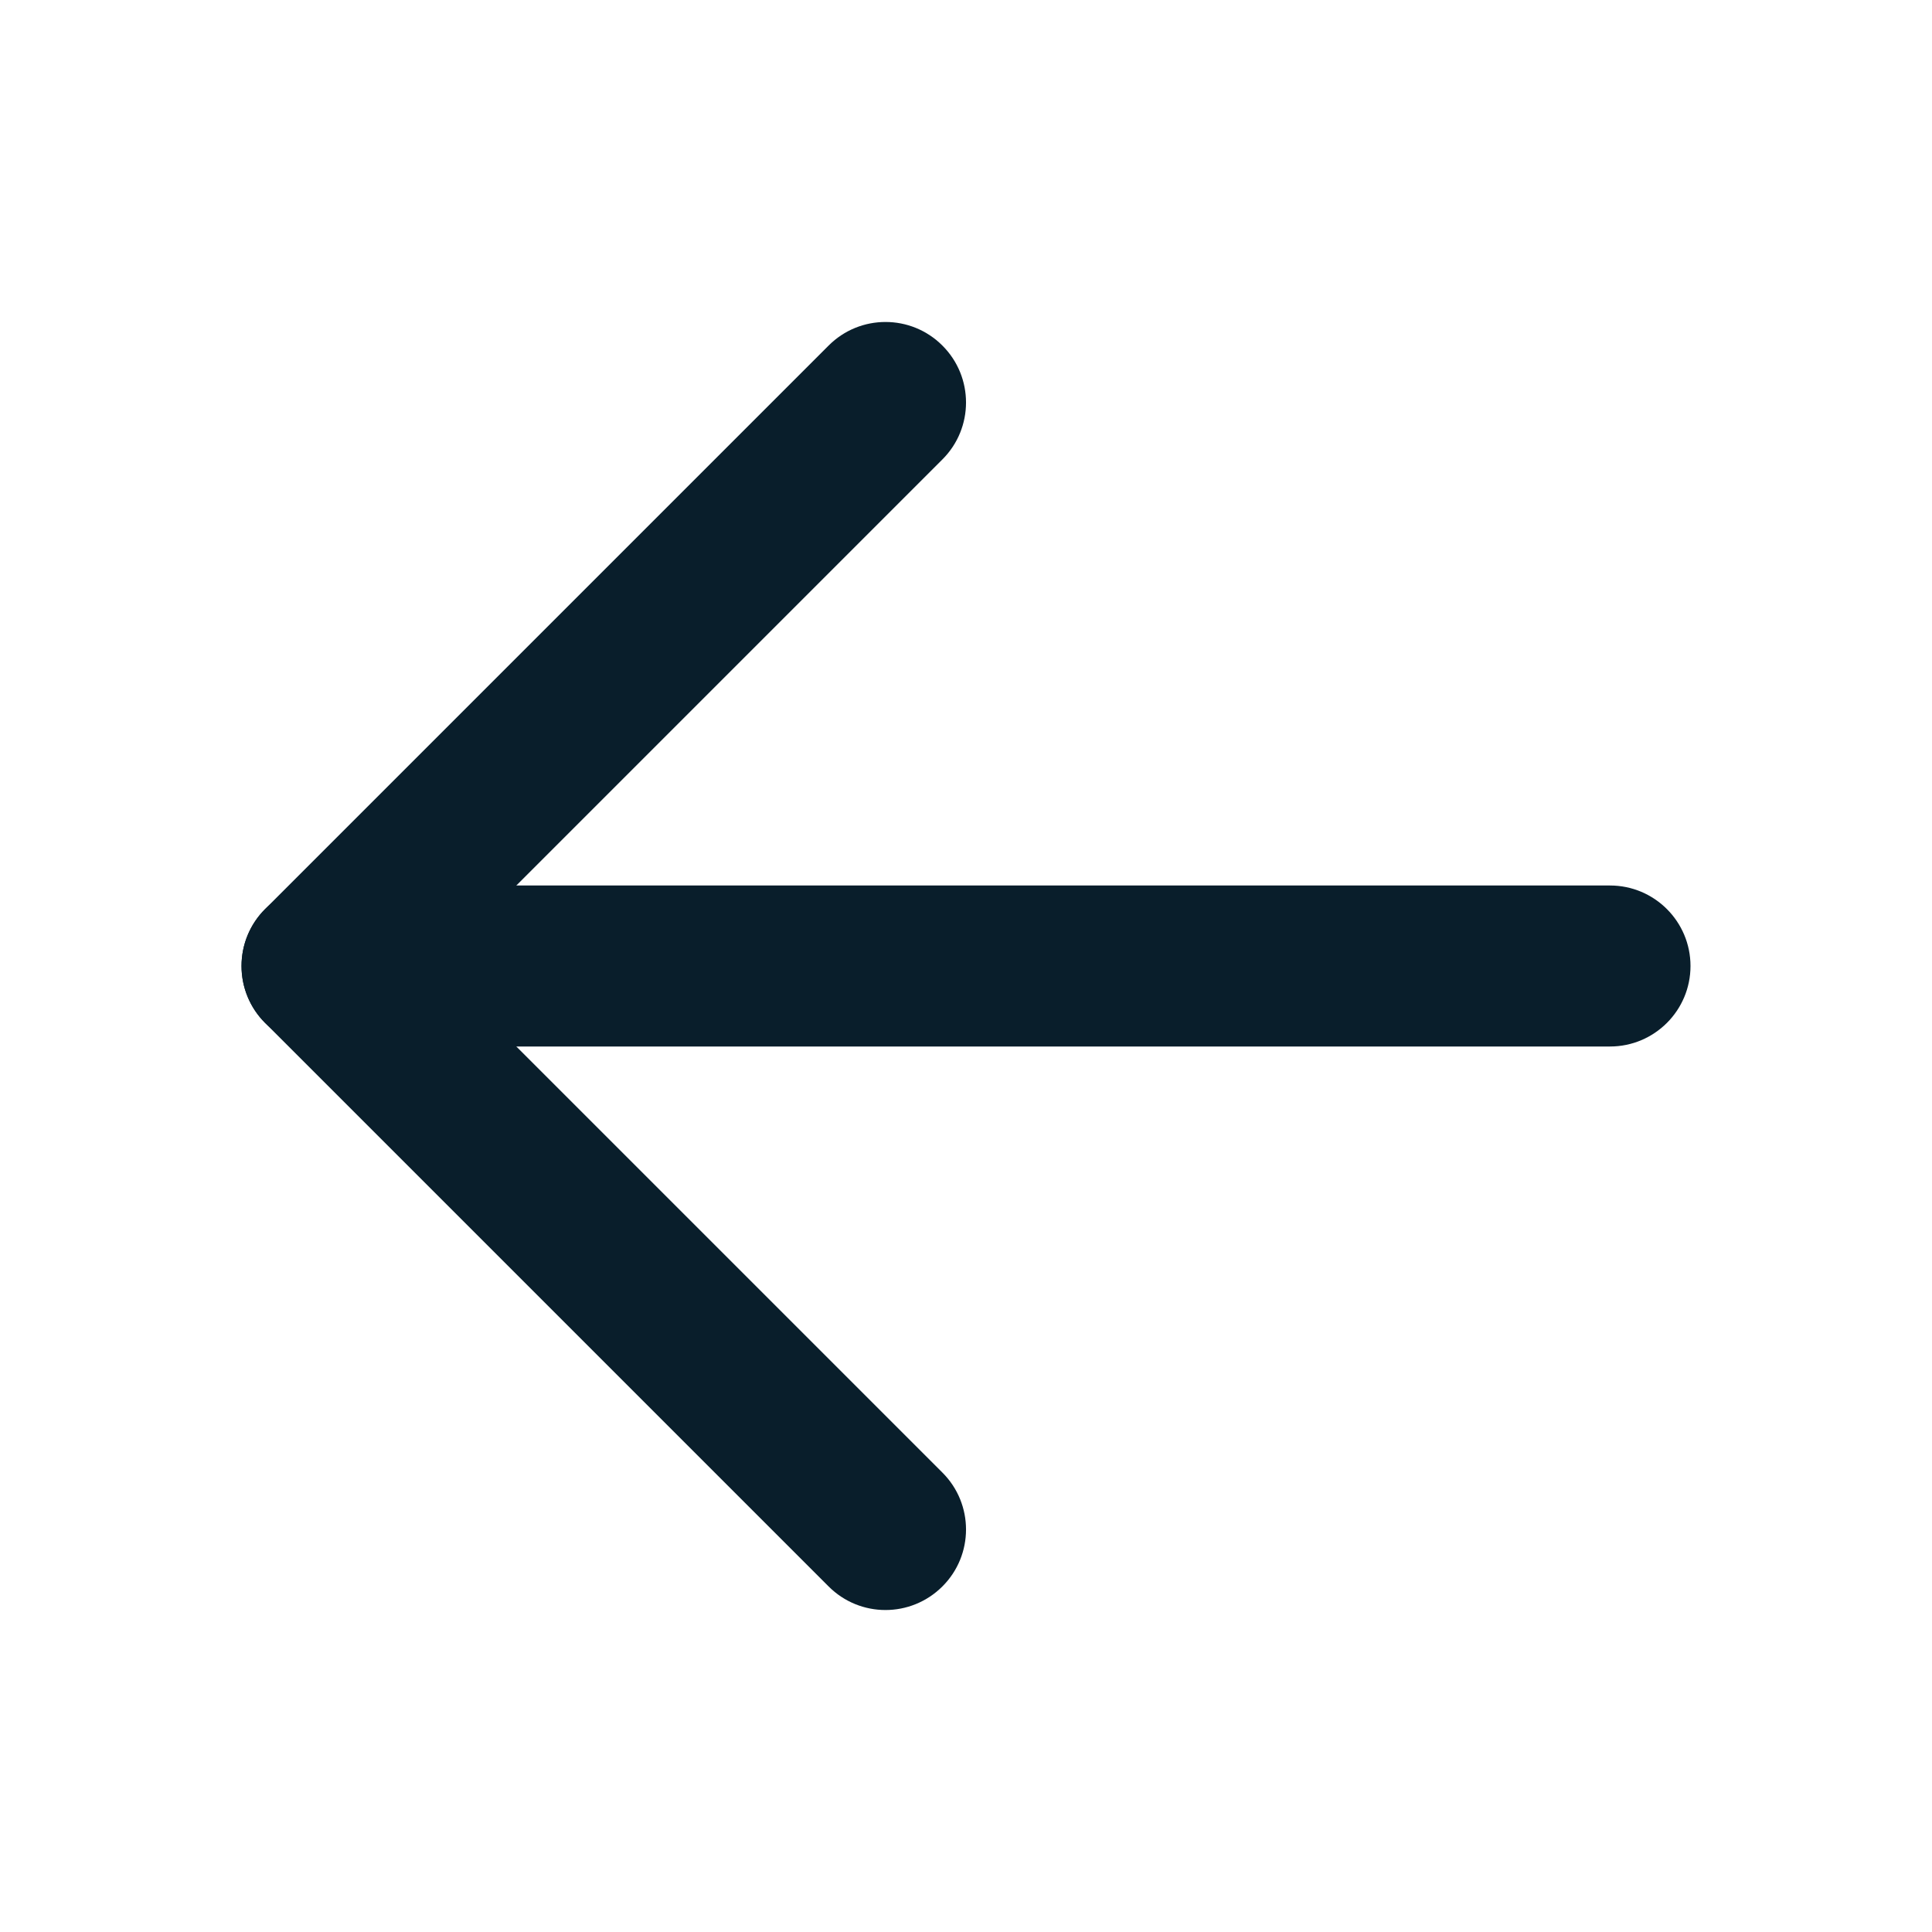
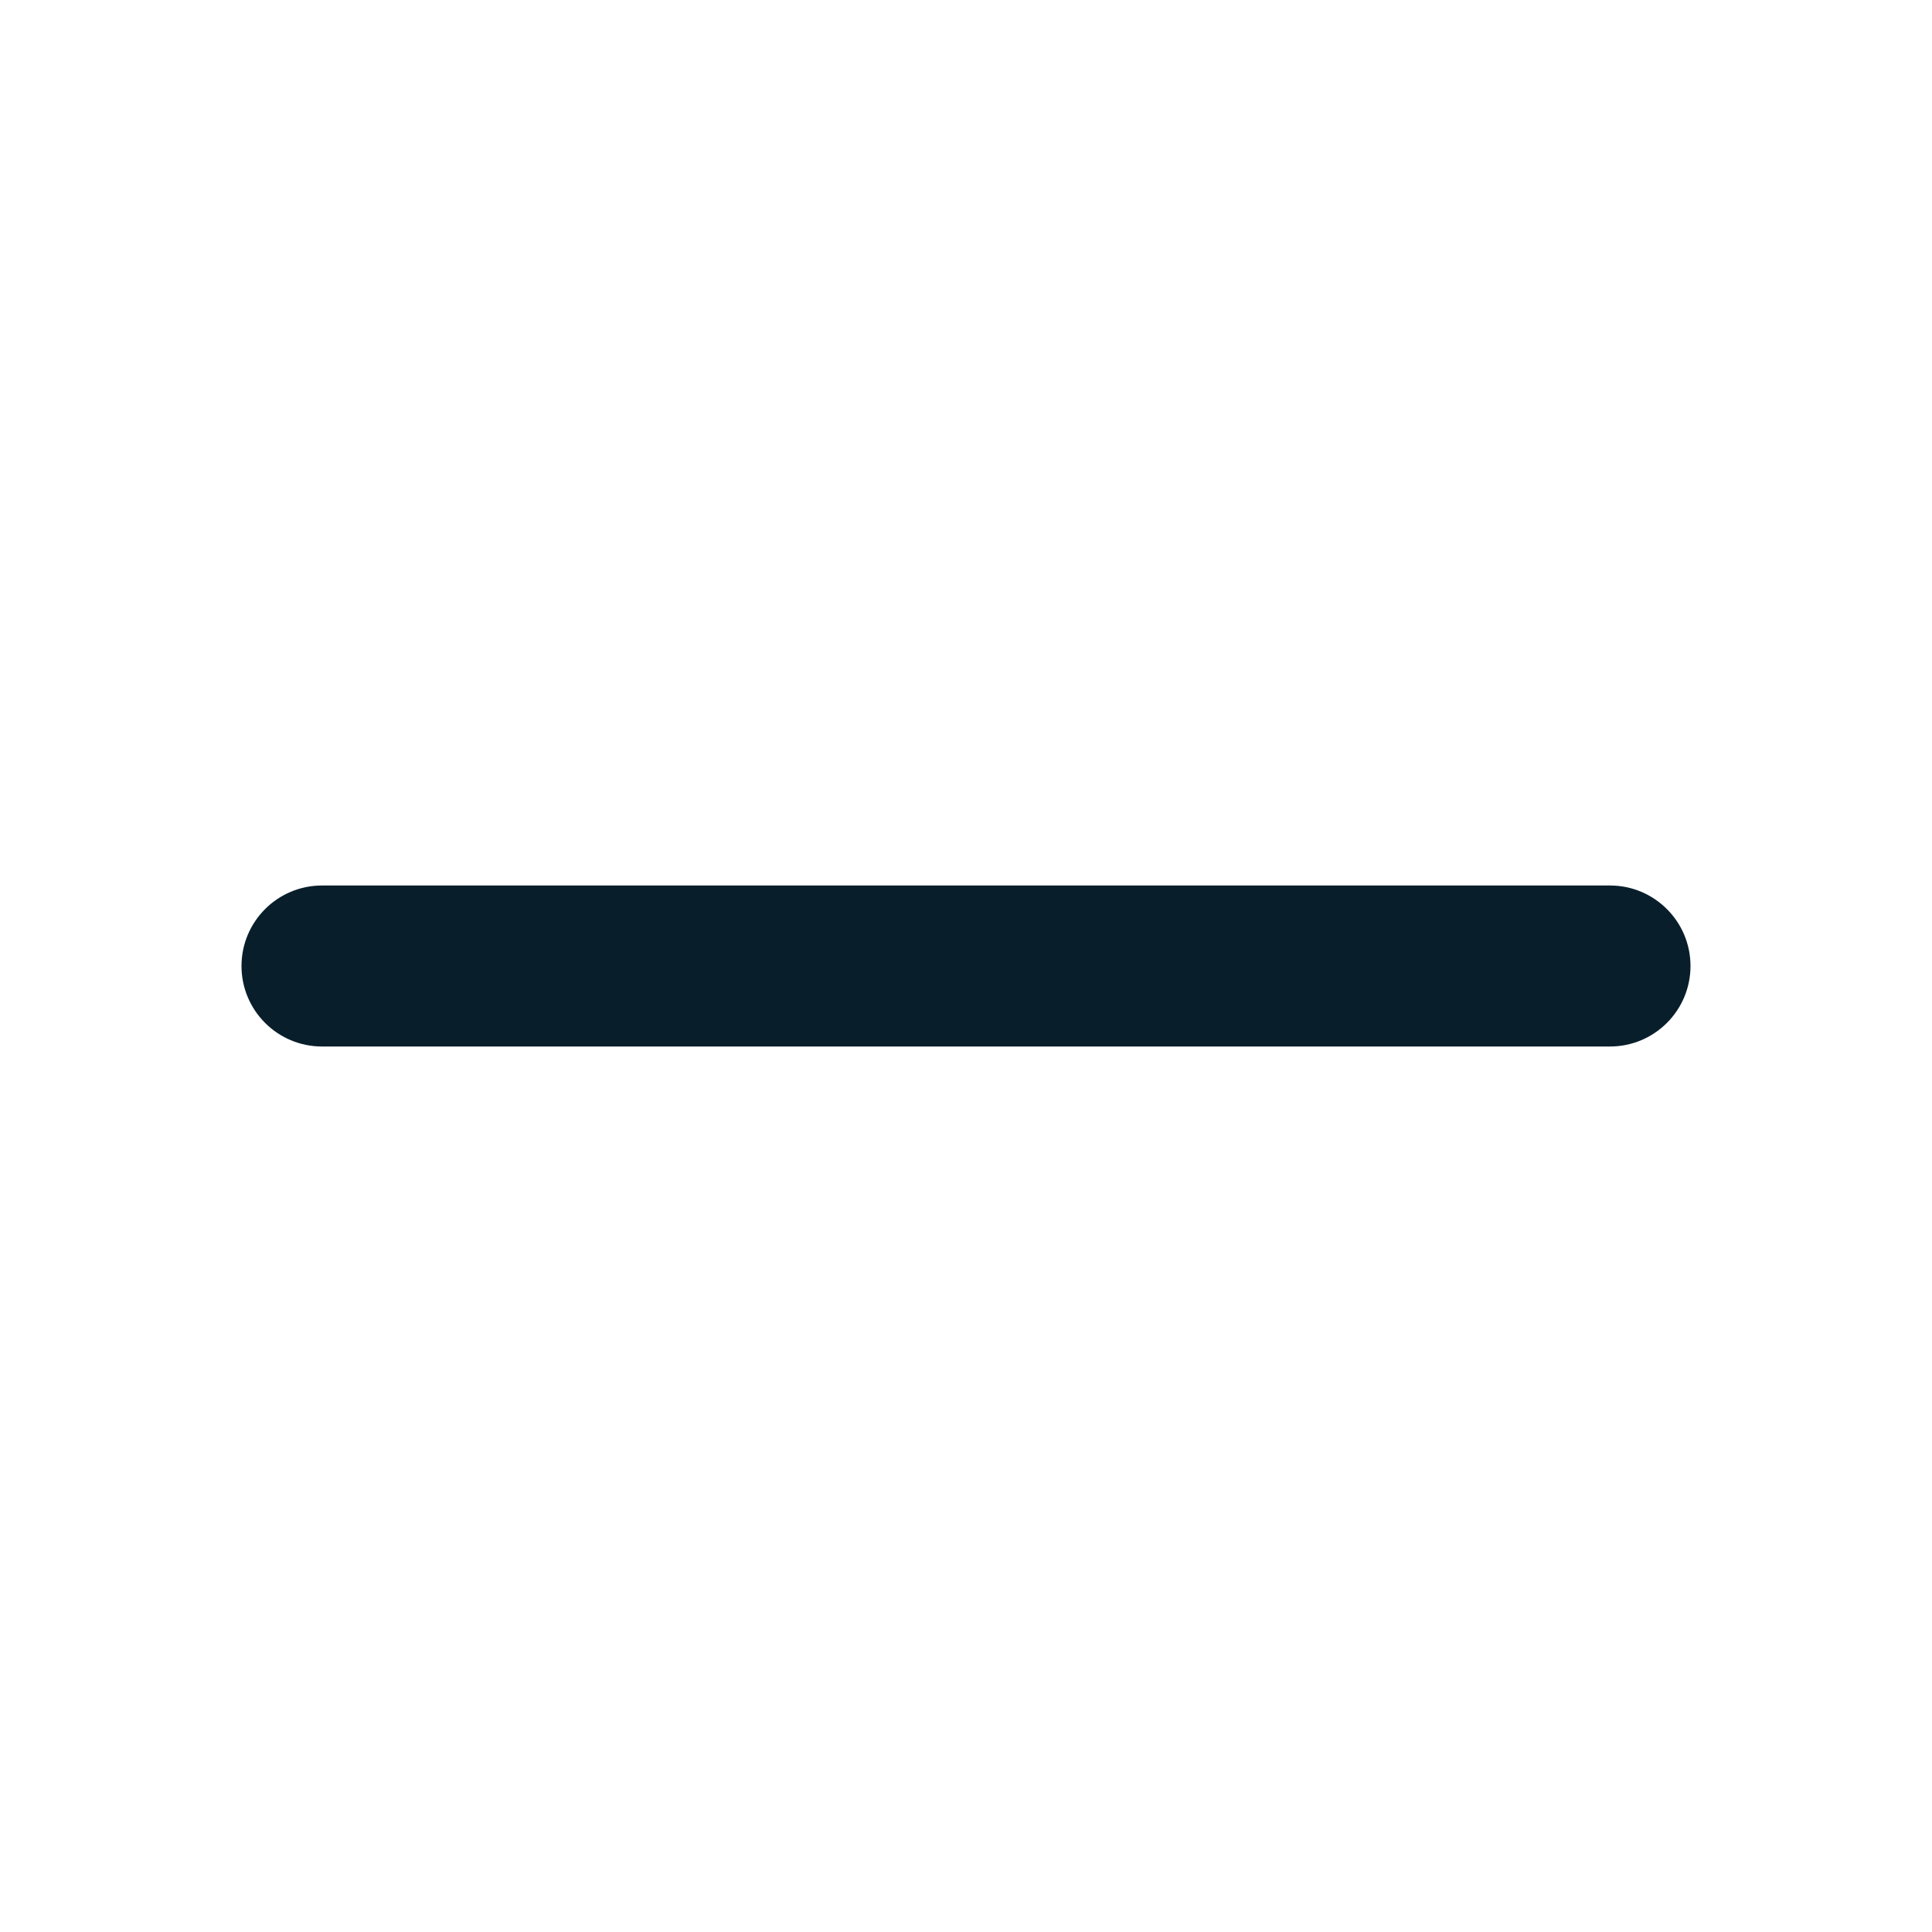
<svg xmlns="http://www.w3.org/2000/svg" width="24" height="24" viewBox="0 0 24 24" fill="none">
-   <path fill-rule="evenodd" clip-rule="evenodd" d="M21 12C21 12.552 20.552 13 20 13L4 13C3.448 13 3 12.552 3 12C3 11.448 3.448 11 4 11L20 11C20.552 11 21 11.448 21 12Z" fill="#091E2B" />
-   <path fill-rule="evenodd" clip-rule="evenodd" d="M11.707 19.707C11.316 20.098 10.683 20.098 10.293 19.707L3.293 12.707C2.903 12.317 2.903 11.683 3.293 11.293L10.293 4.293C10.683 3.902 11.317 3.902 11.707 4.293C12.098 4.683 12.098 5.317 11.707 5.707L5.414 12L11.707 18.293C12.098 18.683 12.098 19.317 11.707 19.707Z" fill="#091E2B" />
+   <path fill-rule="evenodd" clip-rule="evenodd" d="M21 12C21 12.552 20.552 13 20 13L4 13C3.448 13 3 12.552 3 12C3 11.448 3.448 11 4 11L20 11C20.552 11 21 11.448 21 12" fill="#091E2B" />
</svg>